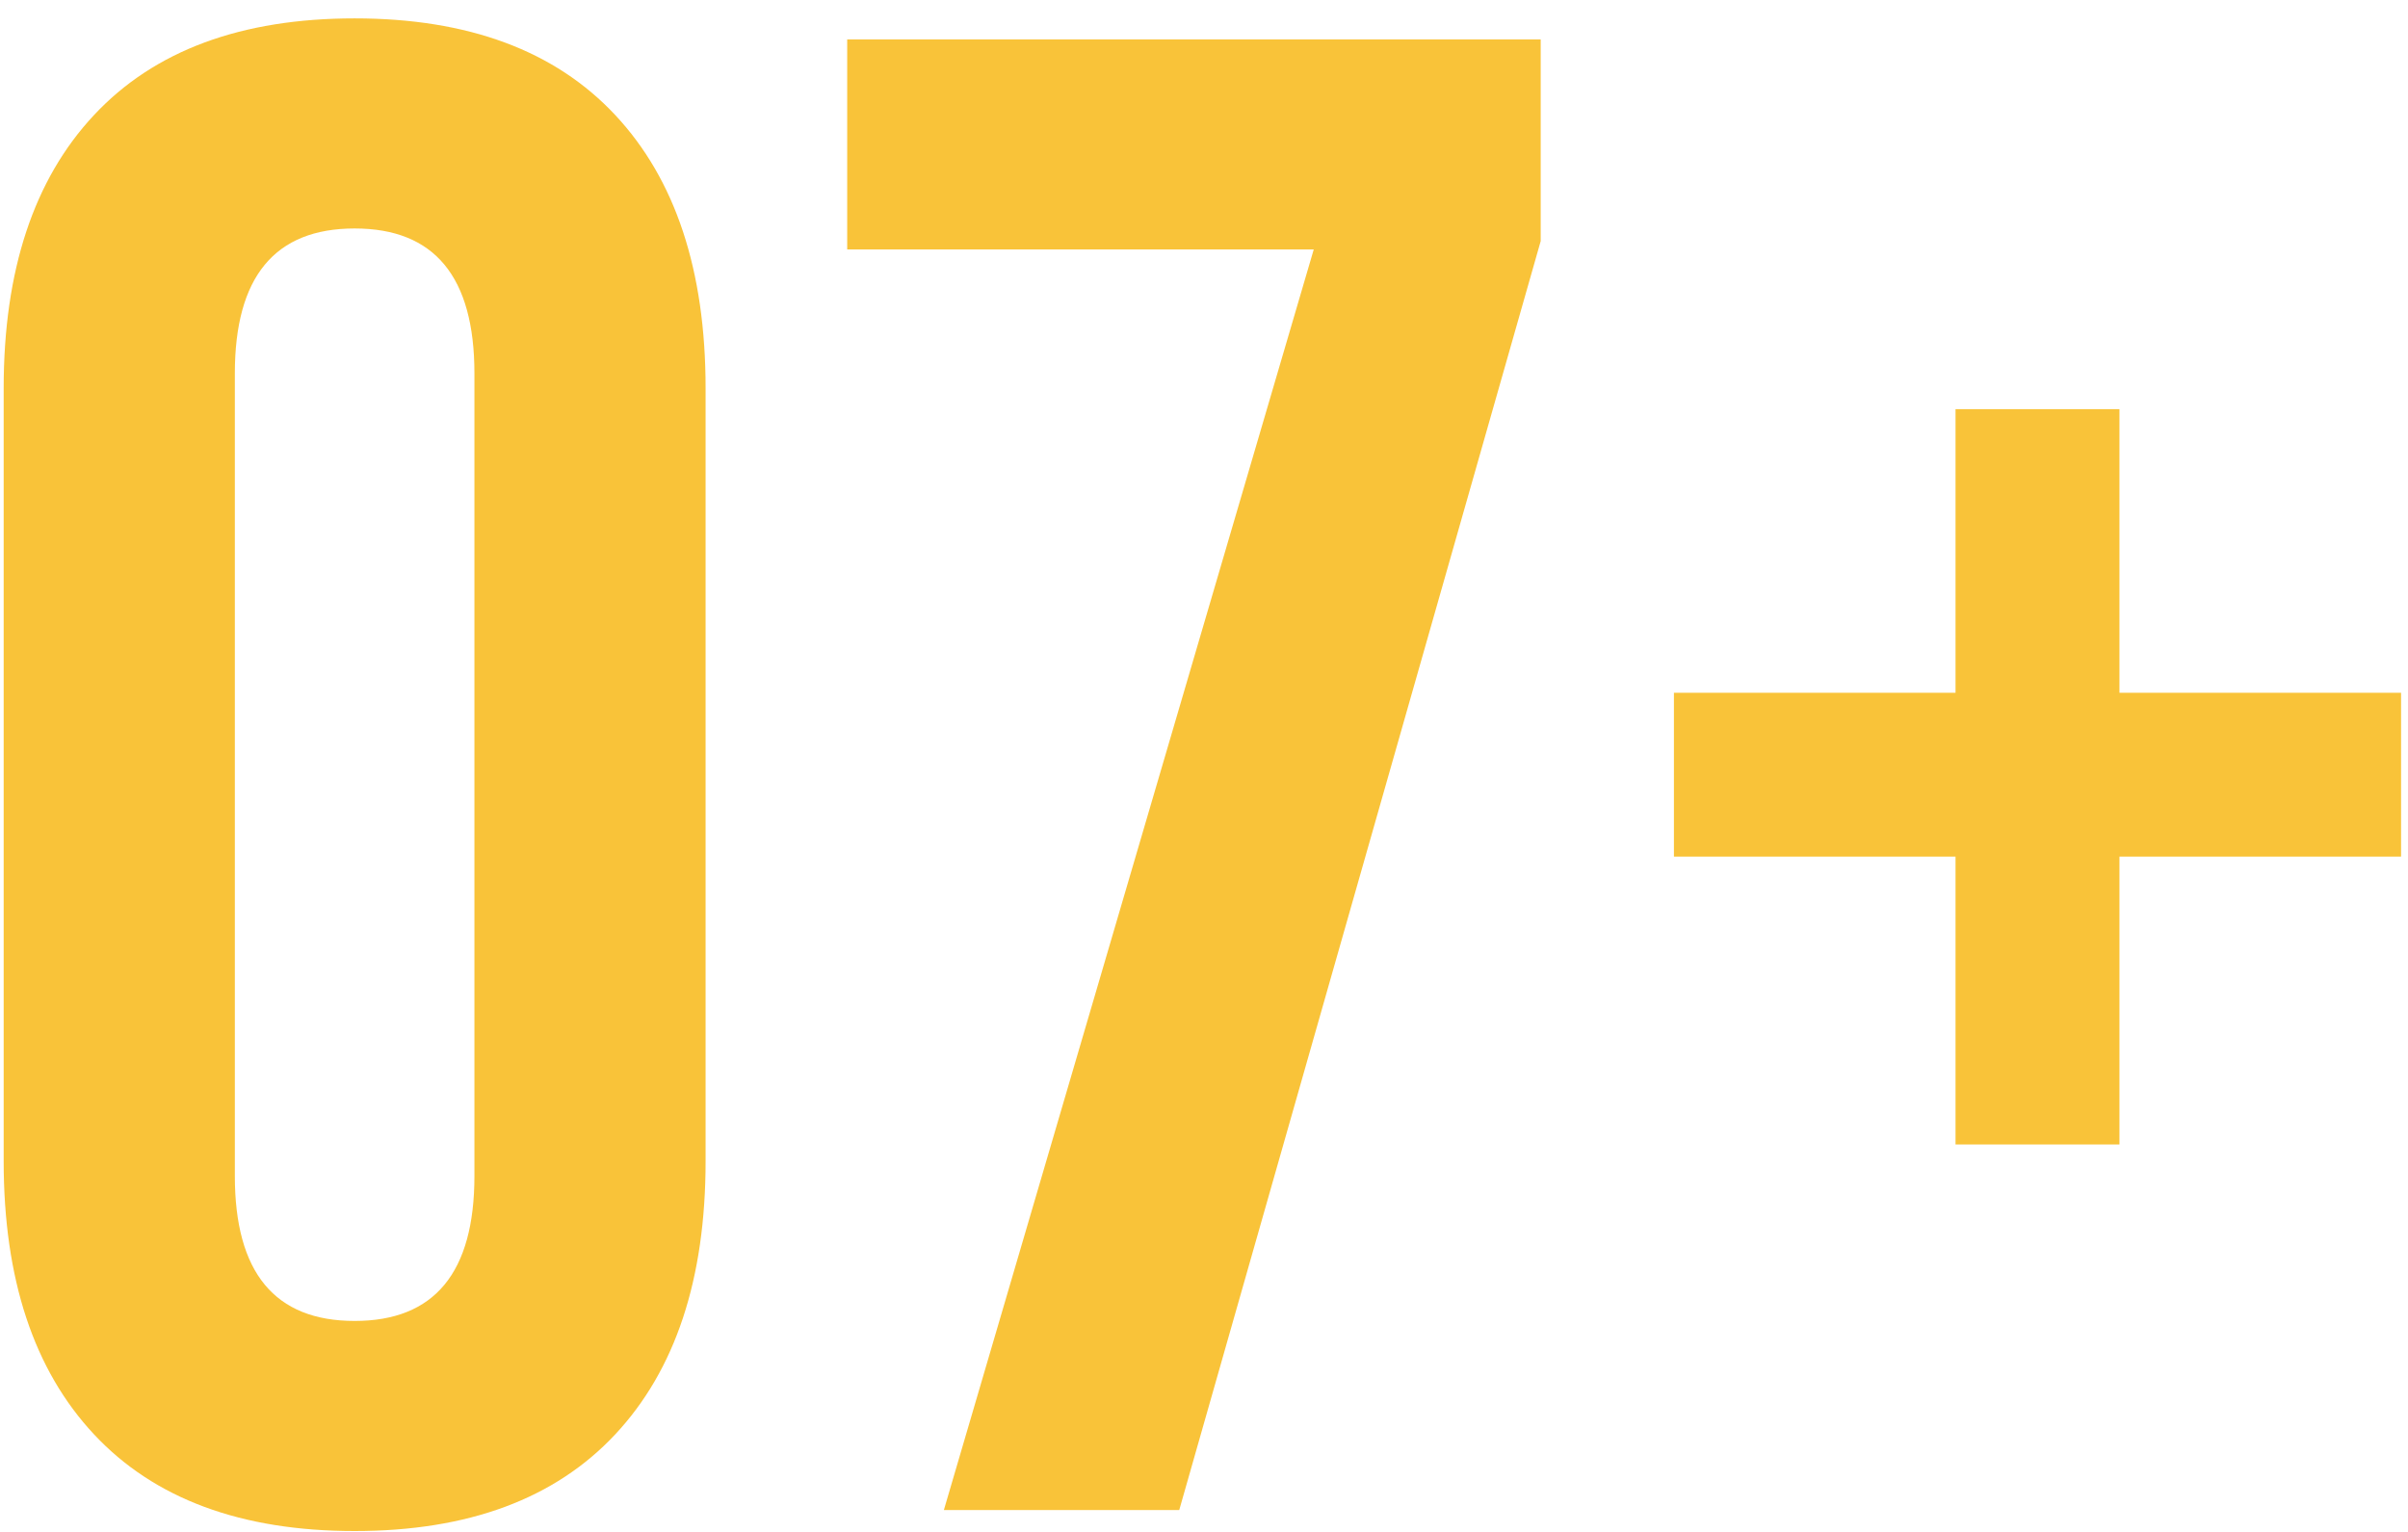
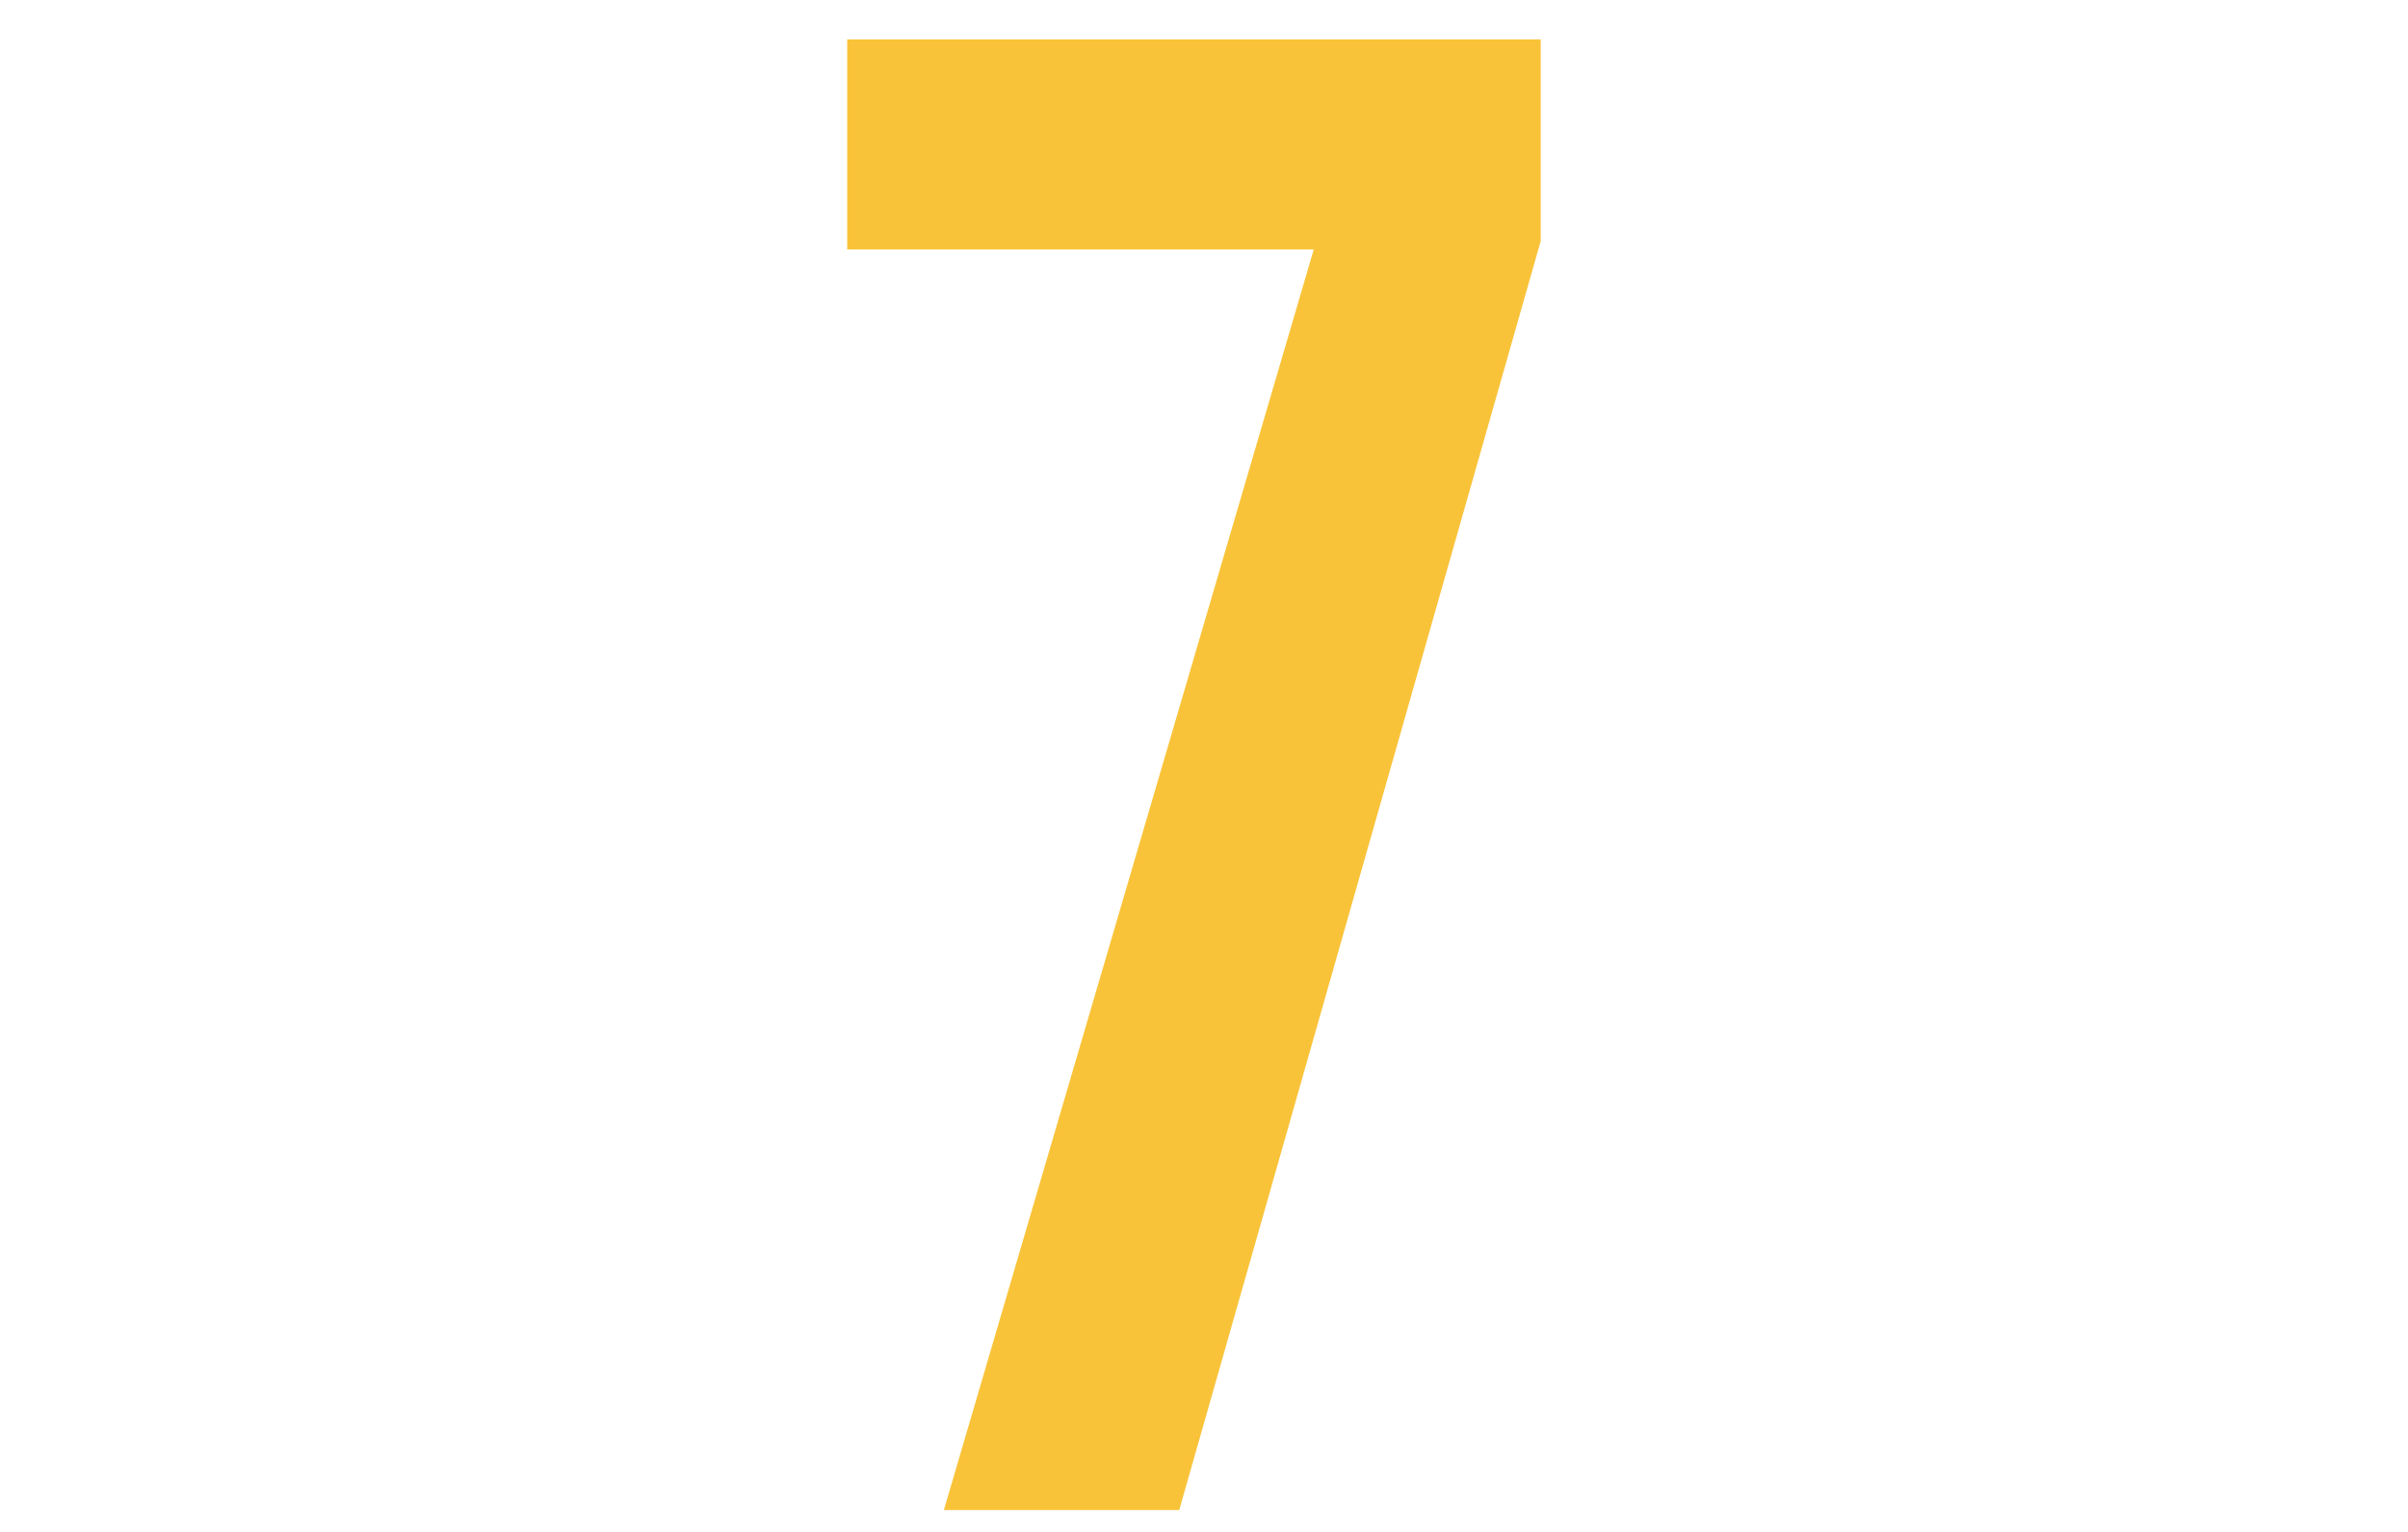
<svg xmlns="http://www.w3.org/2000/svg" width="110" height="70" viewBox="0 0 110 70" fill="none">
-   <path d="M89.331 39.144H76.467V31.656H89.331V18.696H96.819V31.656H109.683V39.144H96.819V52.296H89.331V39.144Z" fill="#F9C339" />
  <path d="M60.013 11.4H38.701V1.8H70.381V11.016L53.869 69H43.117L60.013 11.4Z" fill="#F9C339" />
-   <path d="M16.2 69.96C11.016 69.96 7.048 68.488 4.296 65.544C1.544 62.6 0.168 58.44 0.168 53.064V17.736C0.168 12.36 1.544 8.2 4.296 5.256C7.048 2.312 11.016 0.84 16.2 0.84C21.384 0.84 25.352 2.312 28.104 5.256C30.856 8.2 32.232 12.36 32.232 17.736V53.064C32.232 58.44 30.856 62.6 28.104 65.544C25.352 68.488 21.384 69.96 16.2 69.96ZM16.2 60.36C19.848 60.36 21.672 58.152 21.672 53.736V17.064C21.672 12.648 19.848 10.44 16.2 10.44C12.552 10.44 10.728 12.648 10.728 17.064V53.736C10.728 58.152 12.552 60.36 16.2 60.36Z" fill="#F9C339" />
</svg>